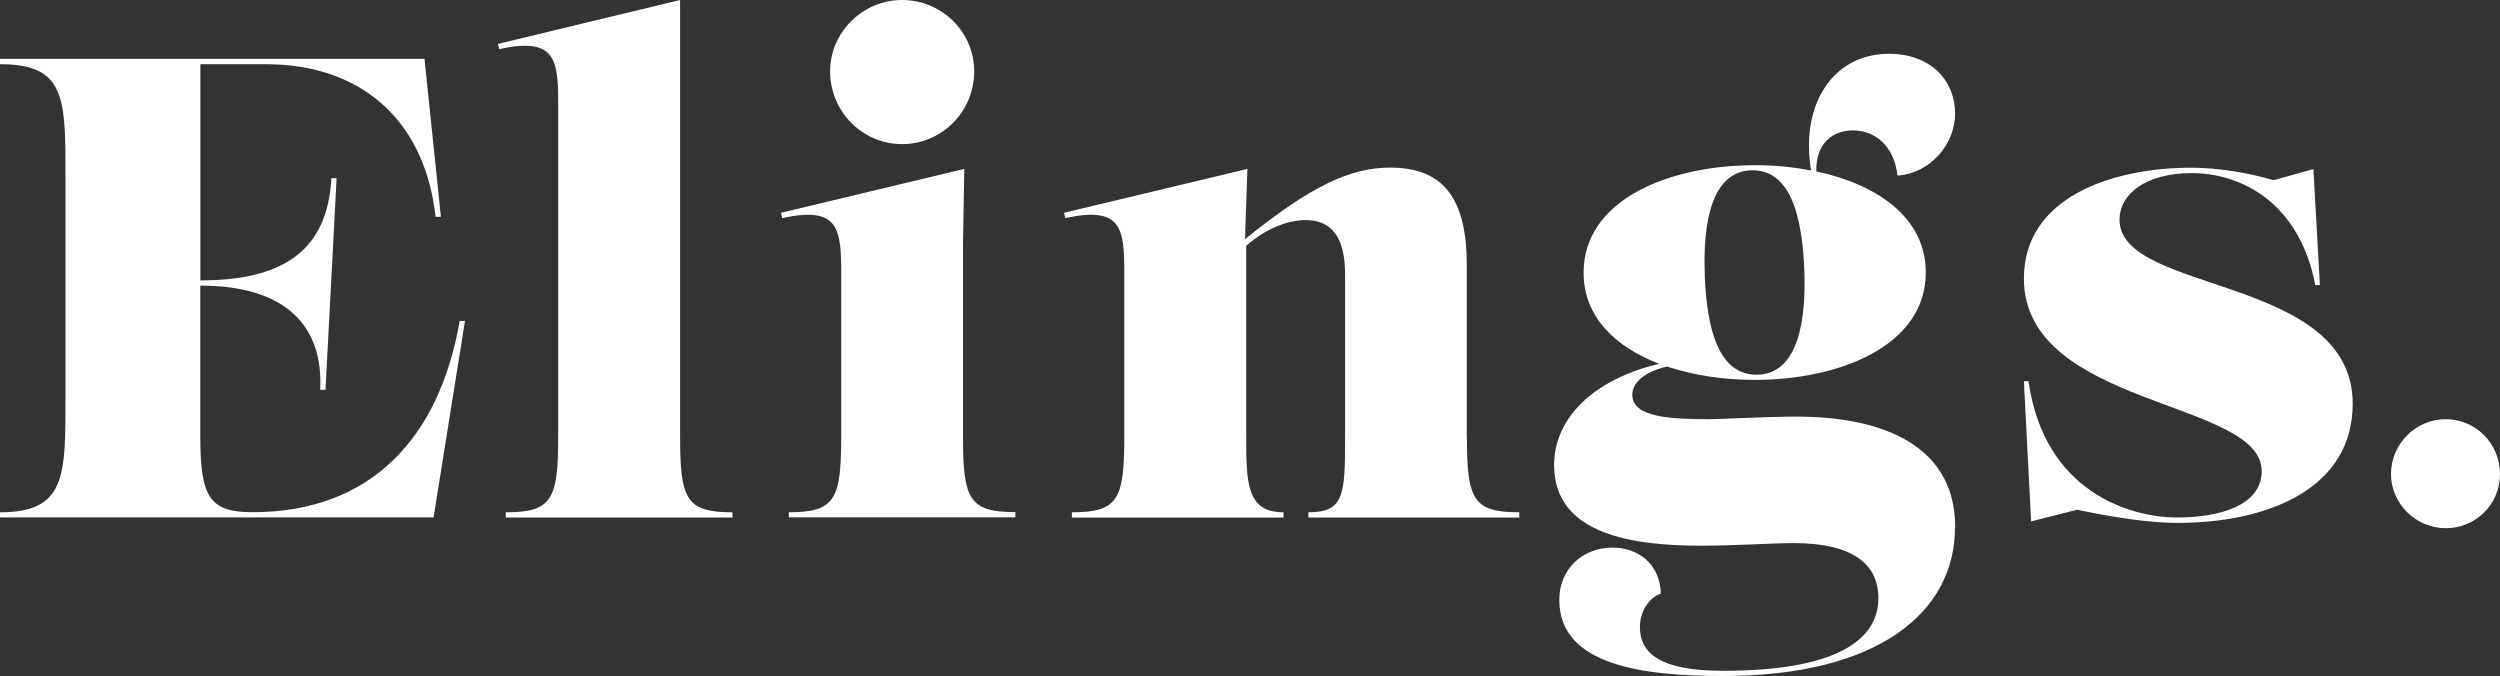
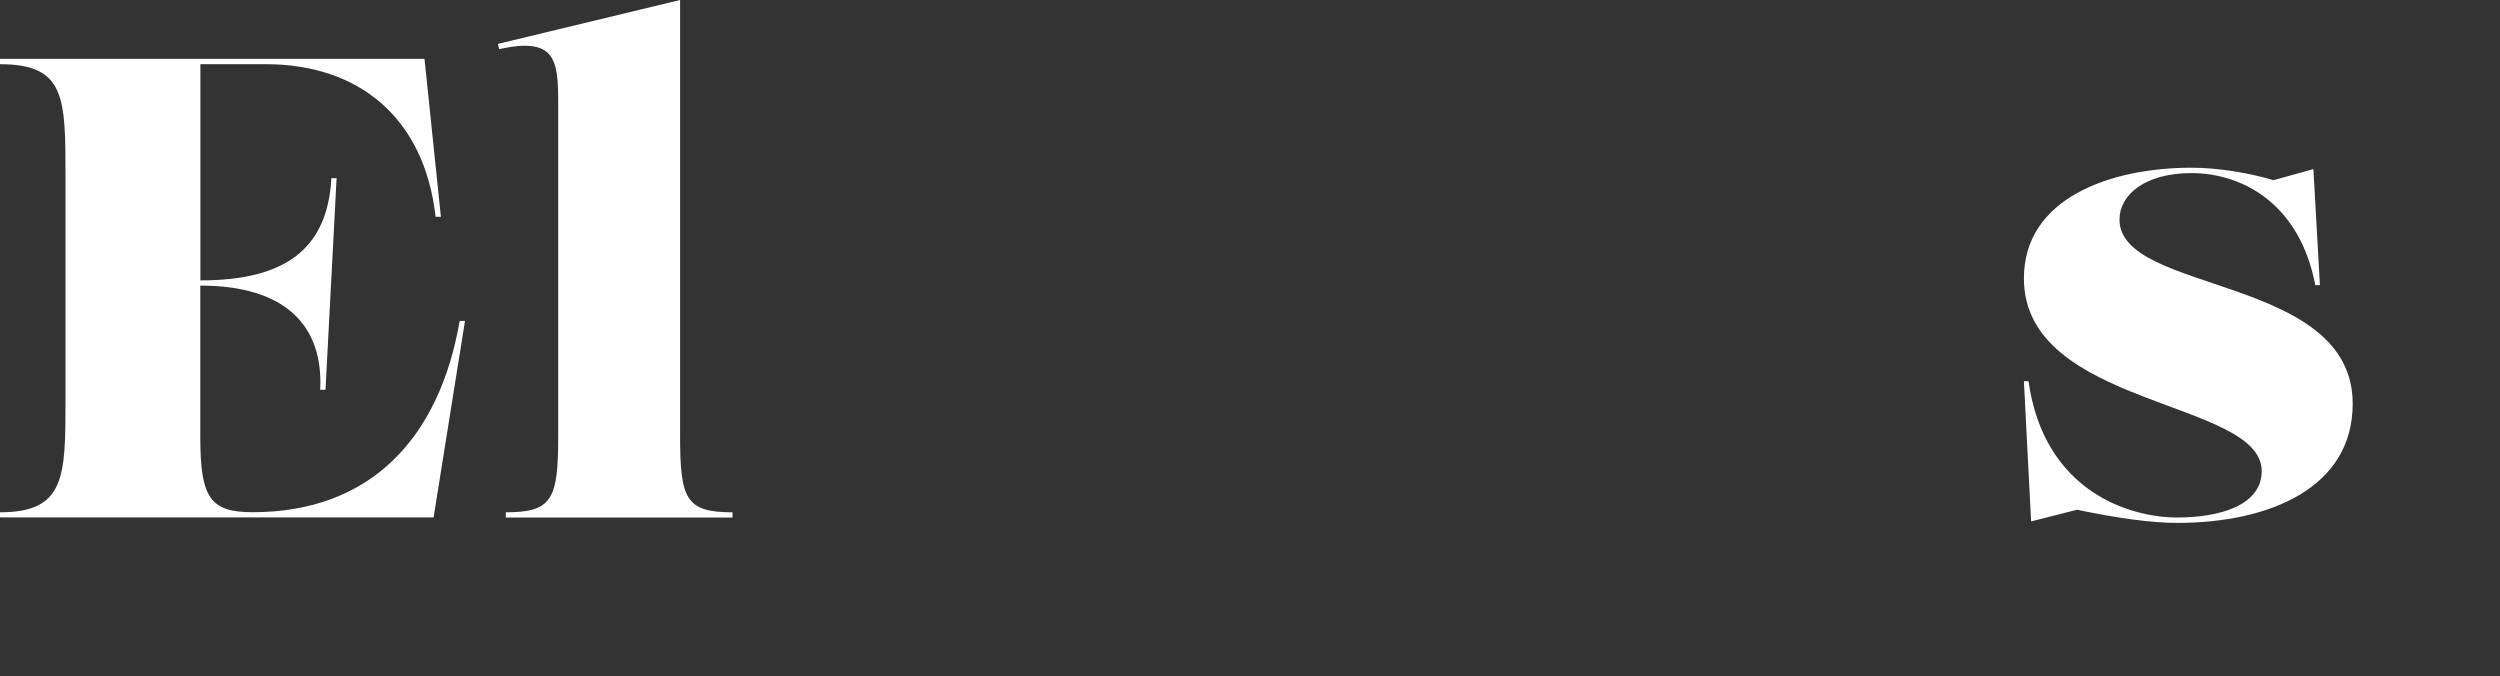
<svg xmlns="http://www.w3.org/2000/svg" id="Laag_1" viewBox="0 0 250 67.6">
  <rect x="0" y="0" width="250" height="67.6" fill="#333333" stroke="none" />
  <defs>
    <style>.cls-1{fill:#fff;}</style>
  </defs>
  <g>
    <path class="cls-1" d="M0,51.75v-.52c6.55,0,6.55-3.6,6.55-11.27V17.69c0-7.93,0-11.27-6.55-11.27v-.53H42.45l1.64,15.79h-.53c-1.11-9.89-7.66-15.26-16.97-15.26h-6.55V28.04c8.58,0,12.71-3.21,13.1-10.22h.52l-1.11,21.16h-.53c.33-6.35-3.41-10.42-11.99-10.42v15.13c0,6.09,.98,7.53,5.24,7.53,11.79,0,18.67-7.4,20.7-19.13h.53l-3.14,19.65H0Z" />
    <path class="cls-1" d="M50.58,51.75v-.52c4.65,0,5.24-1.31,5.24-7.6V10.35c0-4.39-.26-6.68-5.9-5.44l-.13-.52L68.01,0V43.63c0,6.29,.59,7.6,5.24,7.6v.52h-22.67Z" />
-     <path class="cls-1" d="M78.88,51.75v-.52c4.65,0,5.24-1.31,5.24-7.6V27.25c0-4.39-.26-6.68-5.9-5.44l-.13-.53,18.34-4.39-.13,7.53v19.19c0,6.29,.59,7.6,5.24,7.6v.52h-22.67Zm4.13-44.61c0-3.93,3.28-7.14,7.2-7.14s7.21,3.14,7.21,7.14-3.21,7.27-7.21,7.27-7.2-3.28-7.2-7.27Z" />
-     <path class="cls-1" d="M146.69,43.63c0,6.29,.59,7.6,5.24,7.6v.52h-21.09v-.52c3.6,0,3.67-1.77,3.67-7.6v-15.79c0-1.77,0-5.83-3.93-5.83-1.86,0-4.03,.88-5.96,2.57v19.05c0,4.72,.07,7.6,3.73,7.6v.53h-21.16v-.53c4.65,0,5.24-1.31,5.24-7.6V27.25c0-4.39-.26-6.68-5.9-5.44l-.13-.53,18.34-4.39-.24,7.03c6.55-5.3,10.51-7.16,14.52-7.16,5.31,0,7.66,3.08,7.66,9.76v17.1Z" />
-     <path class="cls-1" d="M195.5,52.73c0,8.45-7.6,14.87-23.19,14.87-7.99,0-16.38-1.05-16.38-7.6,0-3.14,2.36-5.24,5.31-5.24,2.49,0,4.72,1.51,4.85,4.59-1.44,.53-2.1,2.1-2.1,3.34,0,2.69,2.1,4.39,8.32,4.39,11.07,0,15.53-2.95,15.53-7.27,0-3.47-2.69-5.5-8.45-5.5-2.16,0-5.9,.26-9.24,.26-6.75,0-14.74-1.05-14.74-8.06,0-4.69,3.92-8.57,10.51-10.13-4.38-1.68-7.56-4.68-7.56-9.12,0-7.34,8.65-10.74,17.1-10.74,1.91,0,3.82,.17,5.65,.53-.16-.88-.21-1.72-.21-2.56,0-5.11,3.01-9.11,7.99-9.11,4.26,0,6.62,2.75,6.62,5.96s-2.62,6.02-5.76,6.22c-.33-2.95-2.23-4.52-4.45-4.52-1.99,0-3.74,1.26-3.67,4.1,6.04,1.29,10.95,4.59,10.95,10.11,0,7.34-8.65,10.74-17.1,10.74-3.04,0-6.1-.44-8.78-1.34-2.71,.66-3.47,1.88-3.47,2.85,0,2.23,3.87,2.42,7.66,2.42,1.05,0,5.96-.26,8.84-.26,7.14,0,15.79,2.1,15.79,11.07Zm-25.03-25.28c.2,5.57,1.44,10.02,5.18,10.02,4.19,0,4.98-5.5,4.78-10.42-.2-5.57-1.44-10.02-5.17-10.02-4.19,0-4.98,5.5-4.78,10.42Z" />
    <path class="cls-1" d="M207.76,50.96l-4.65,1.18-.72-14.02h.46c1.57,11.07,10.15,13.63,14.87,13.63,4.19,0,8.45-1.18,8.45-4.65,0-7.14-23.78-6.35-23.78-19.26,0-8.06,8.71-11.07,16.77-11.07,2.62,0,5.83,.53,8.19,1.25l3.99-1.11,.65,11.6h-.46c-1.57-8.19-7.34-11.2-12.38-11.2-4.65,0-7.2,2.16-7.2,4.65,0,7.47,23.32,5.5,23.32,18.41,0,8.38-8.26,11.92-17.56,11.92-2.49,0-5.96-.46-9.96-1.31Z" />
  </g>
-   <path class="cls-1" d="M244.58,41.92c2.98,0,5.42,2.44,5.42,5.48s-2.44,5.42-5.42,5.42-5.48-2.44-5.48-5.42,2.44-5.48,5.48-5.48Z" />
</svg>